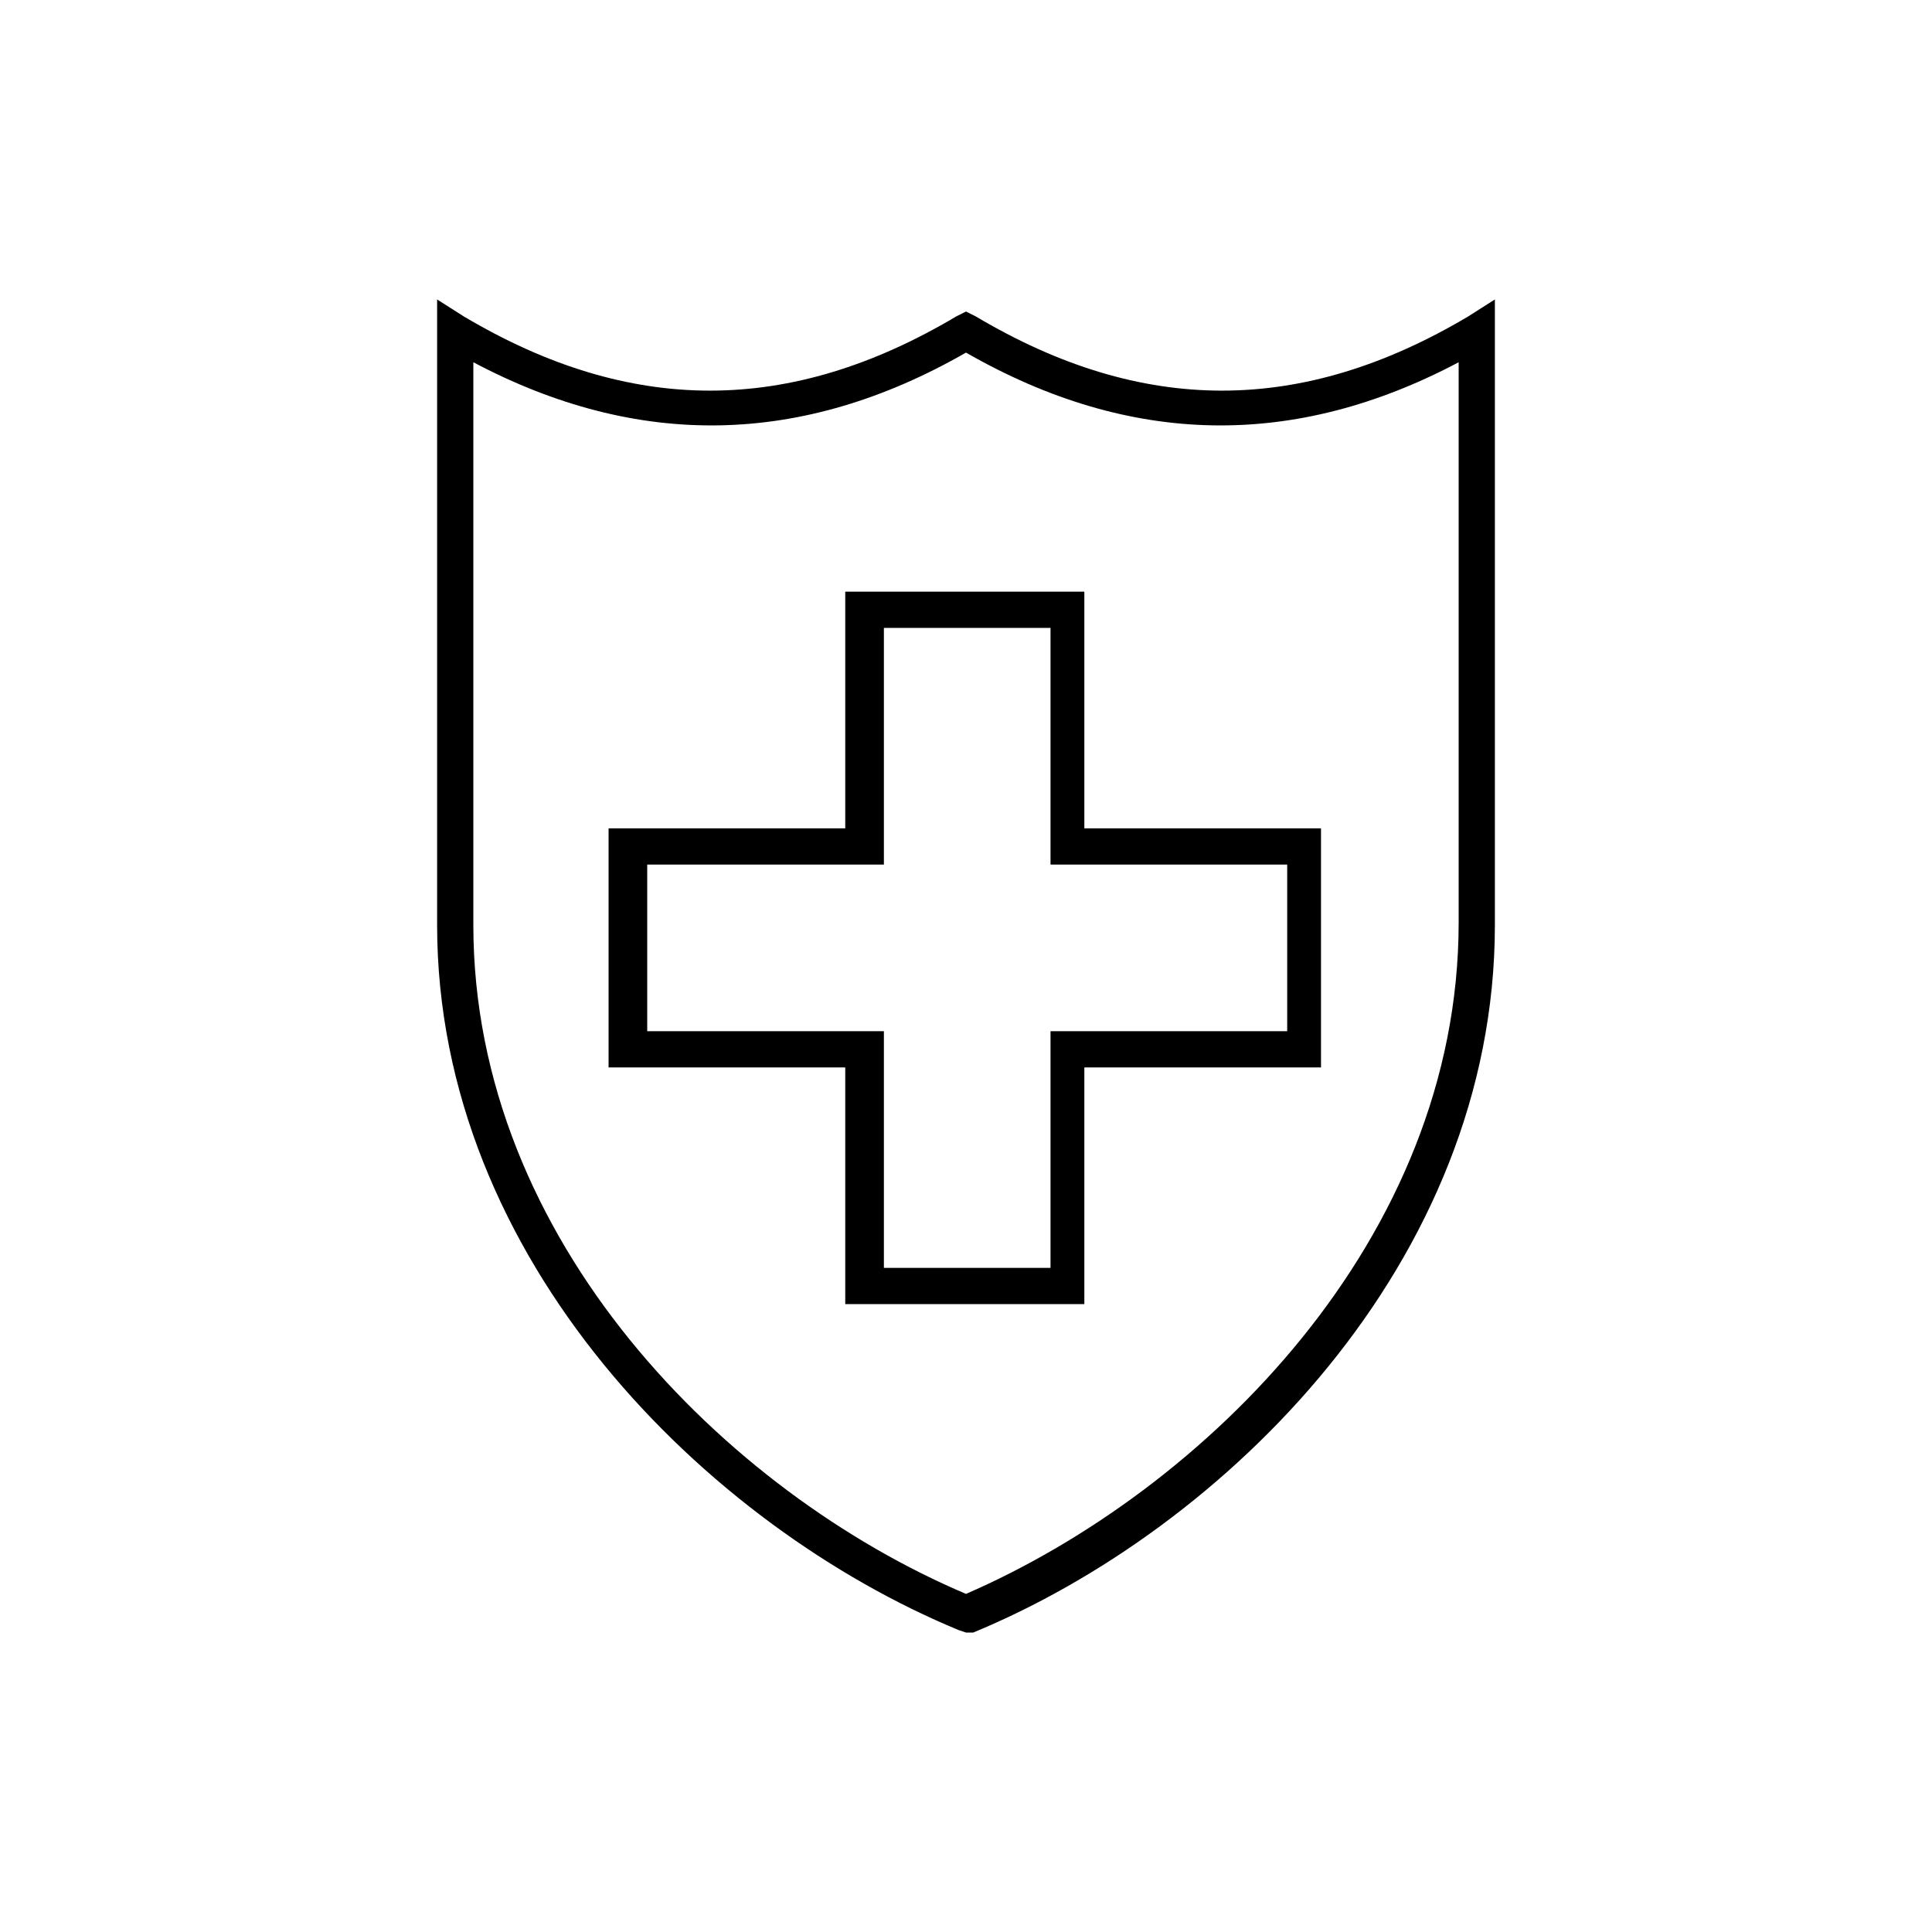
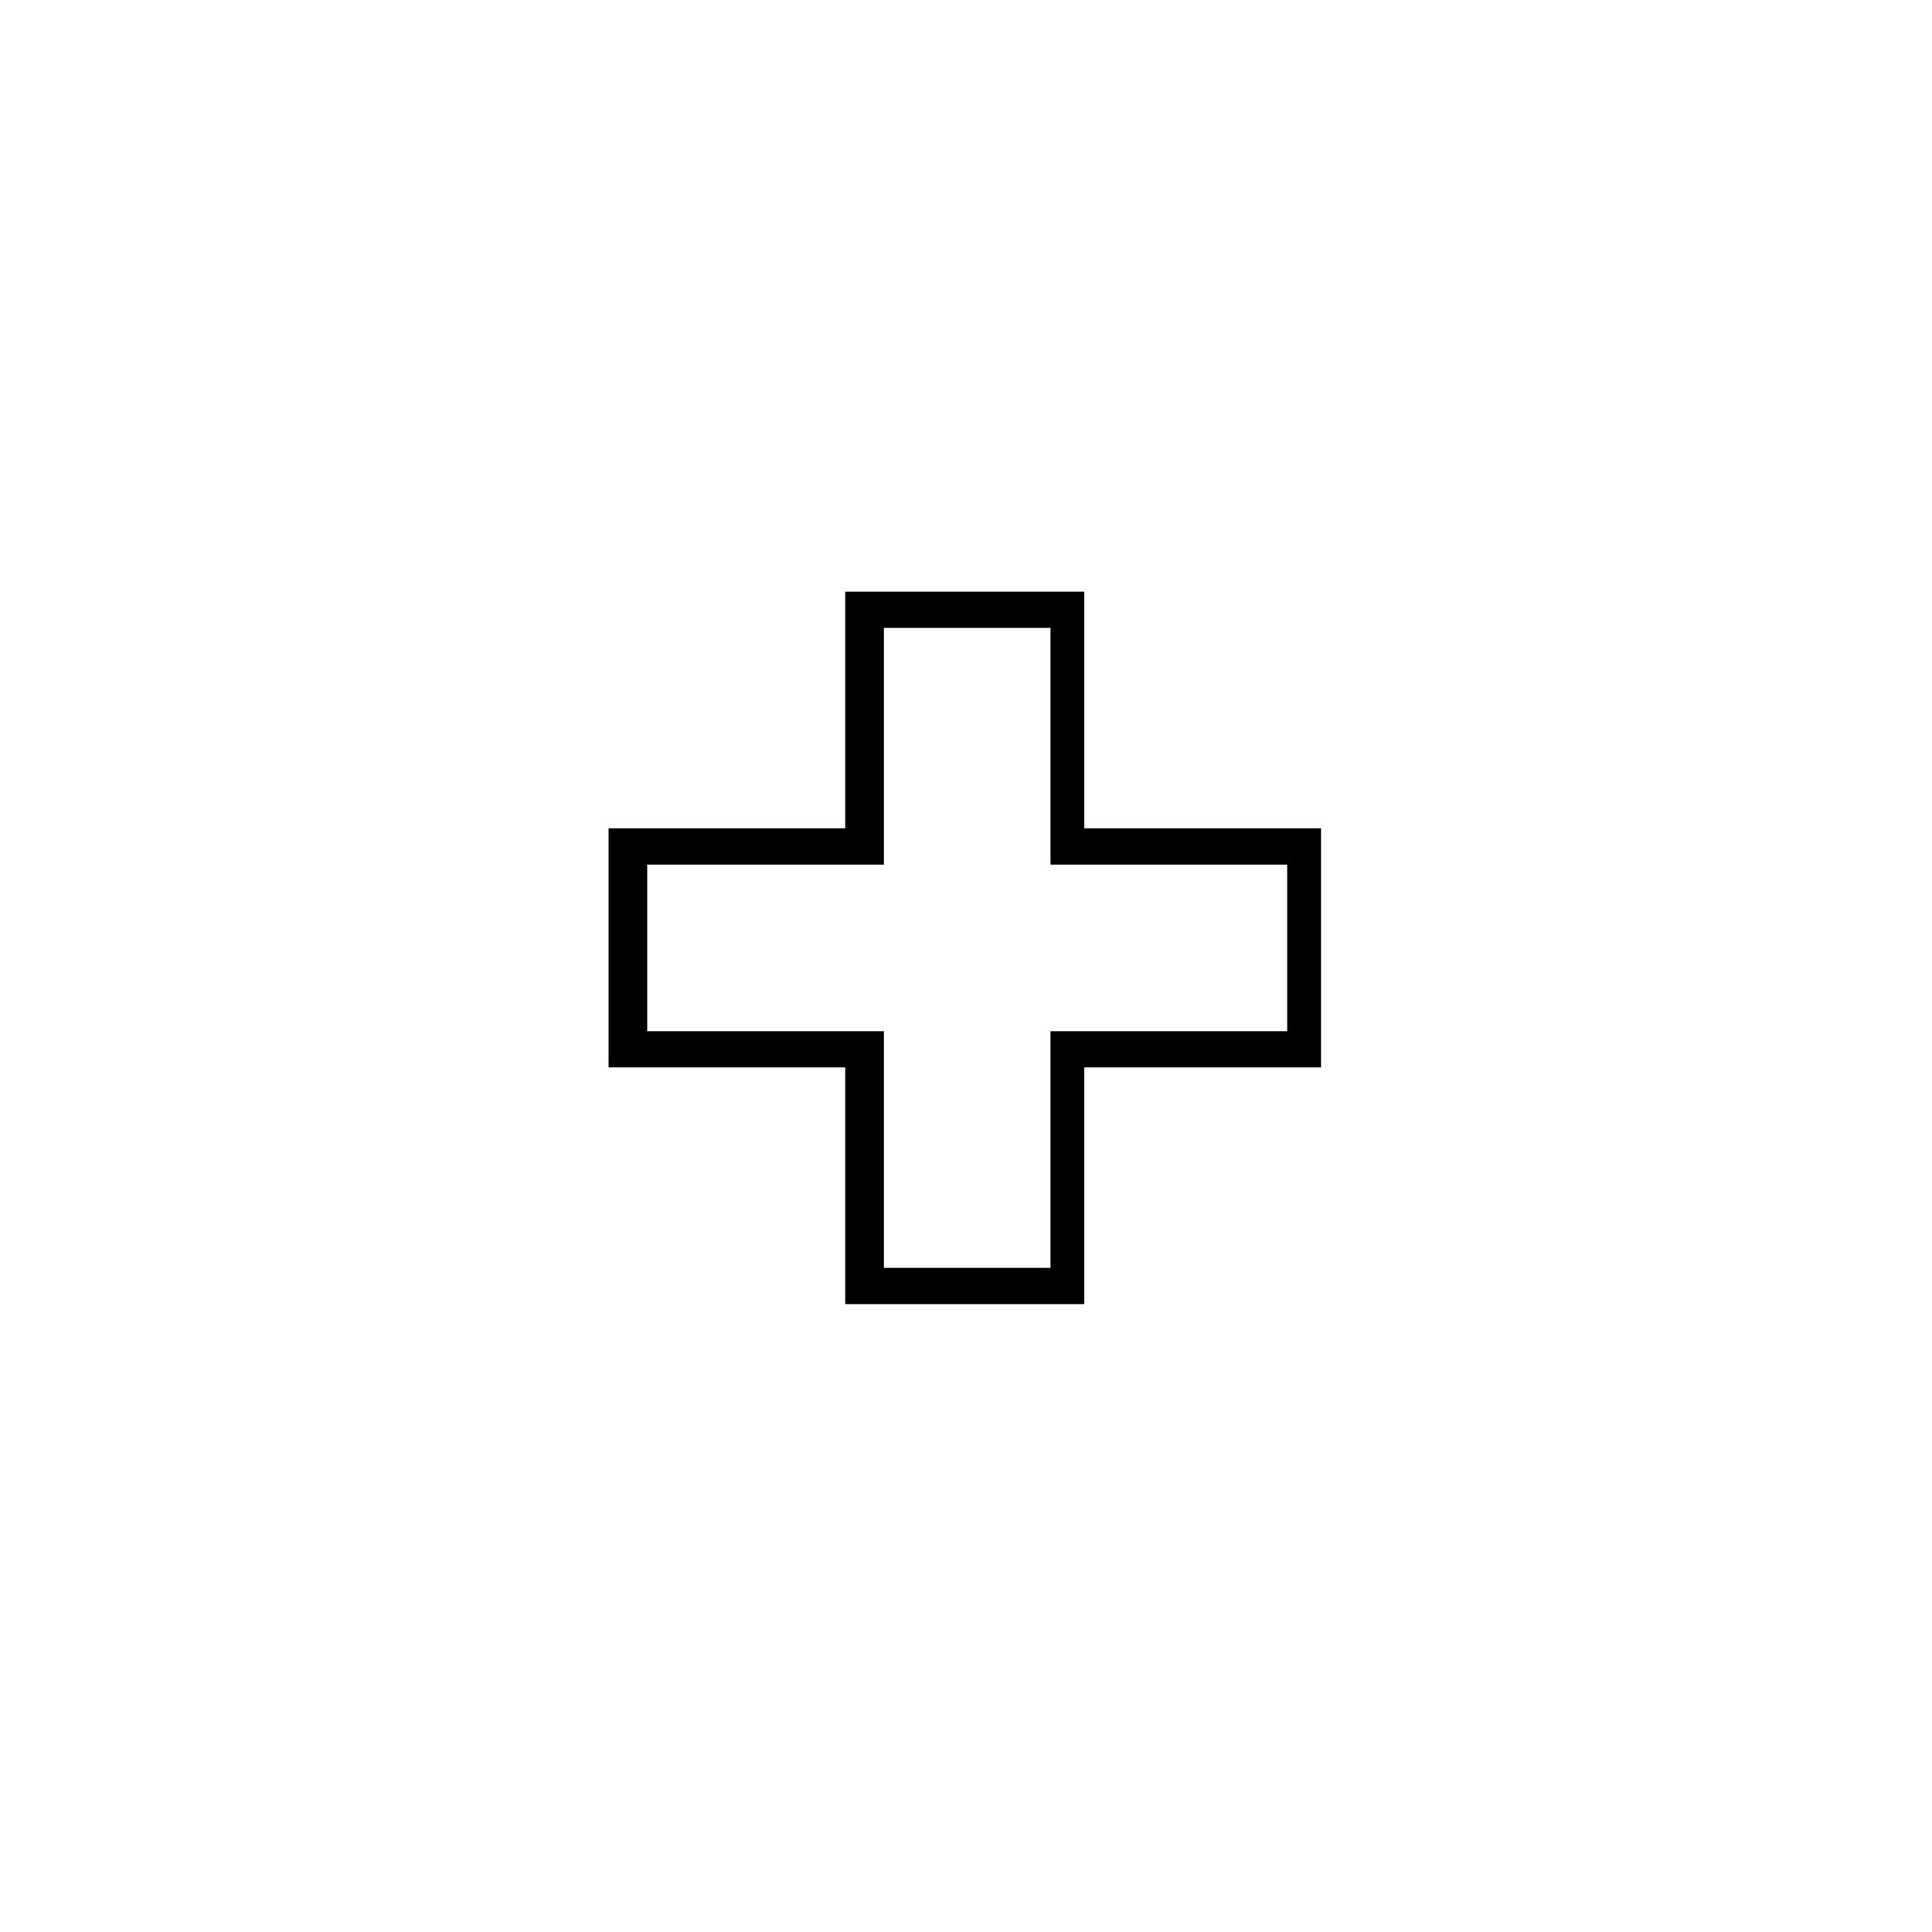
<svg xmlns="http://www.w3.org/2000/svg" version="1.1" id="Layer_1" x="0px" y="0px" viewBox="0 0 80 80" style="enable-background:new 0 0 80 80;" xml:space="preserve">
  <style type="text/css"> .st0{clip-path:url(#SVGID_00000153675552400424810880000018175078657836919953_);} .st1{fill:#0A0A0A;} .st2{clip-path:url(#SVGID_00000173854430150174773320000001172178502222601095_);} .st3{clip-path:url(#SVGID_00000080168305676772469660000009096040791906242710_);} </style>
  <g>
-     <path d="M40,67.6l-0.3-0.1c-10.4-4.3-21.6-15.3-21.6-29.2V12.4l1.1,0.7c6.9,4.1,13.5,4.1,20.4,0l0.4-0.2l0.4,0.2 c6.9,4.1,13.5,4.1,20.4,0l1.1-0.7v25.9c0,14-11.2,25-21.6,29.3L40,67.6z M19.6,15v23.3C19.6,51.4,30.1,61.8,40,66 c9.9-4.3,20.4-14.7,20.4-27.8V15c-6.8,3.6-13.6,3.5-20.4-0.4C33.2,18.5,26.4,18.6,19.6,15z" />
    <path d="M44.9,54h-9.9v-9.8h-9.8v-9.9h9.8v-9.8h9.9v9.8h9.8v9.9h-9.8V54z M36.6,52.5h6.9v-9.8h9.8v-6.9h-9.8V26h-6.9v9.8h-9.8v6.9 h9.8V52.5z" />
  </g>
</svg>